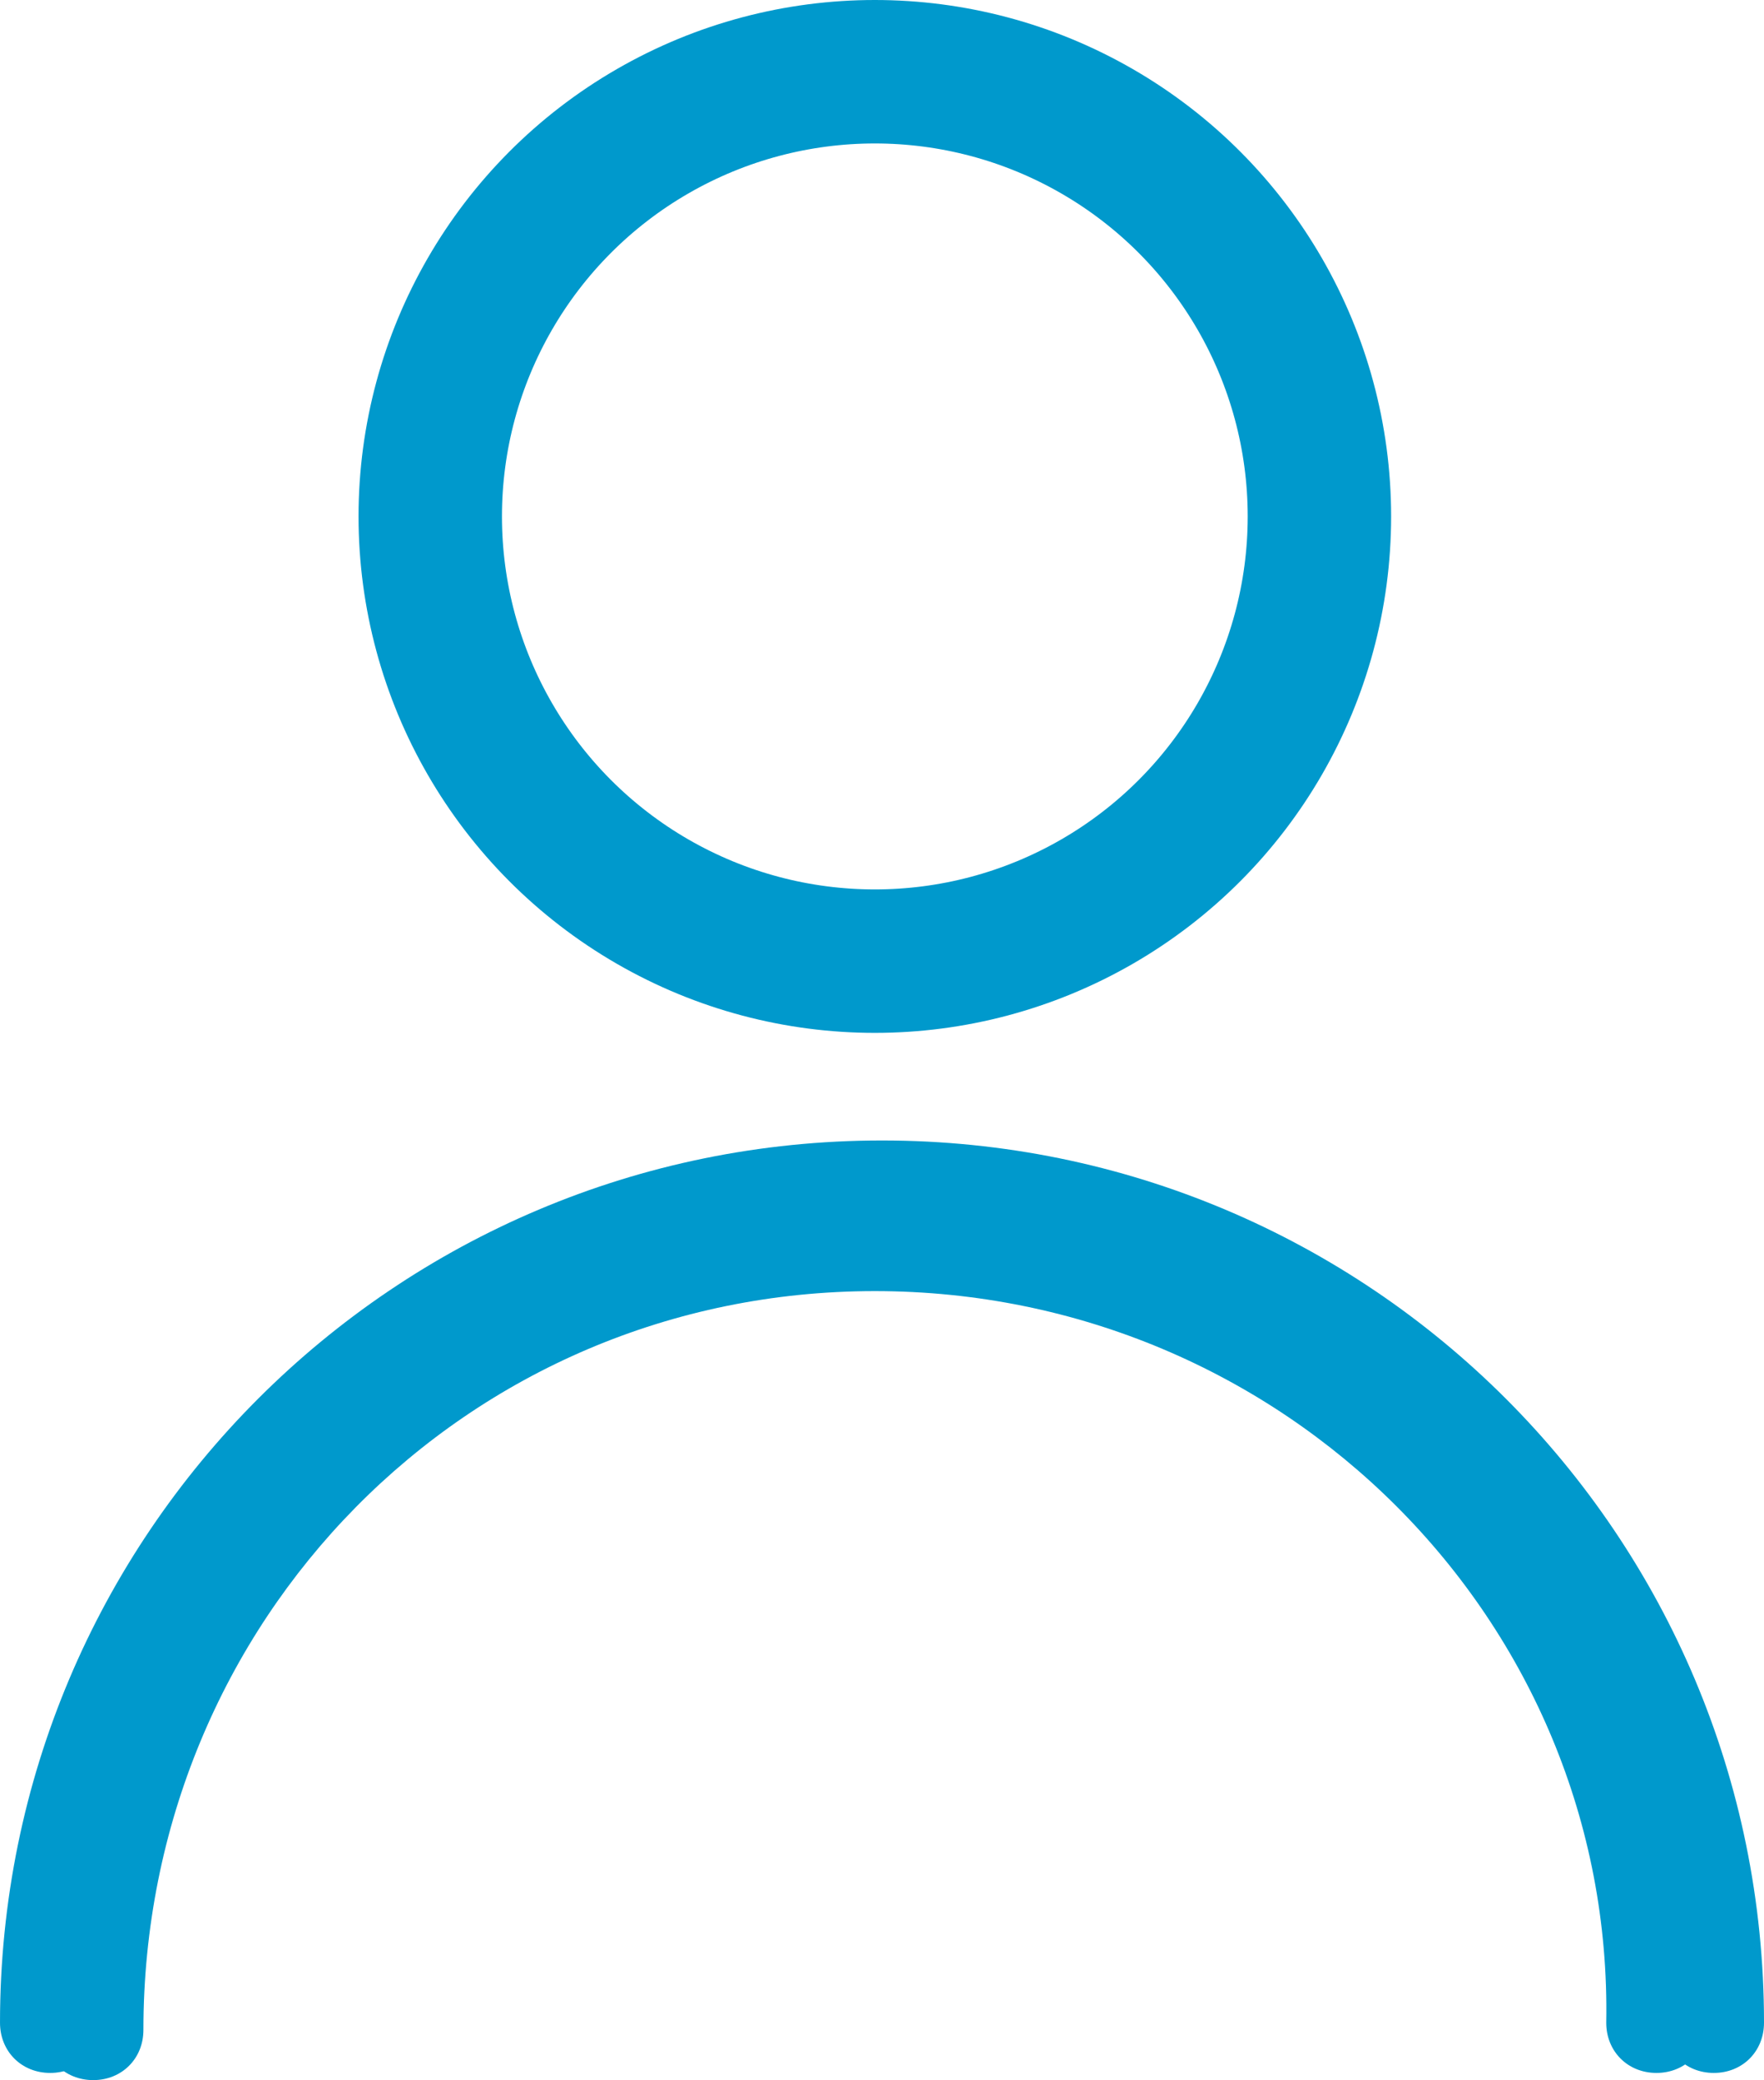
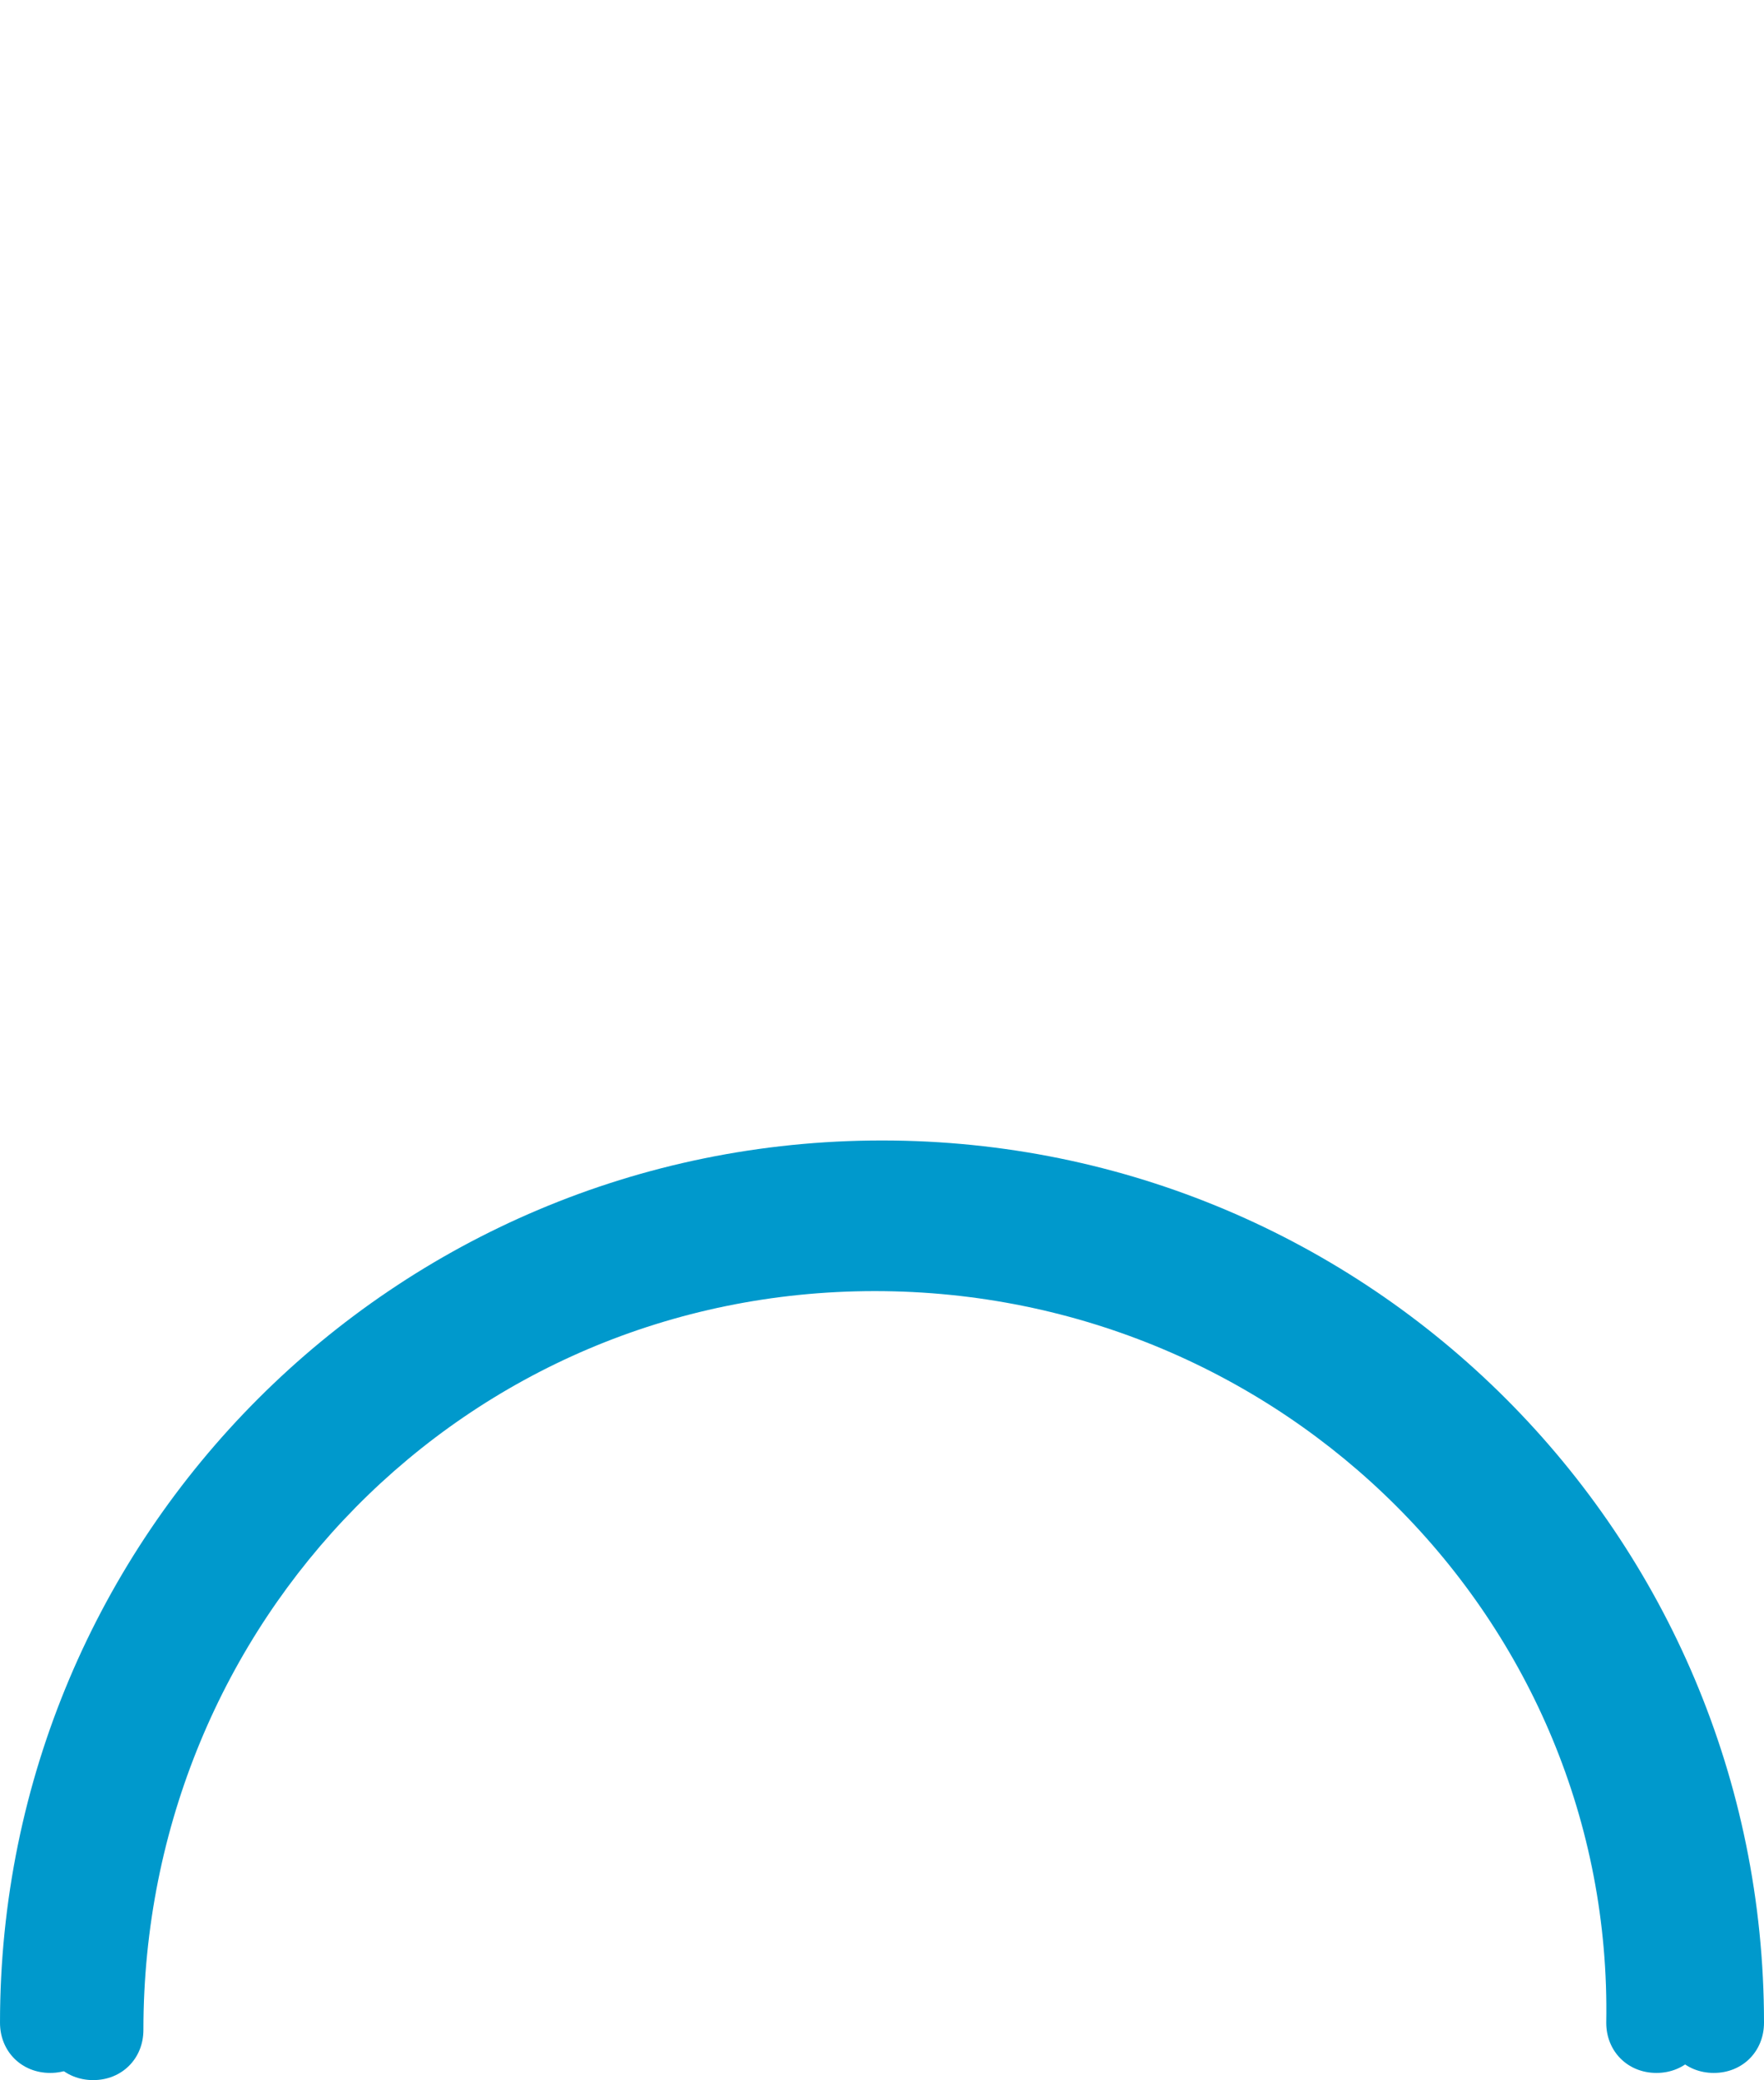
<svg xmlns="http://www.w3.org/2000/svg" xmlns:ns1="http://sodipodi.sourceforge.net/DTD/sodipodi-0.dtd" xmlns:ns2="http://www.inkscape.org/namespaces/inkscape" version="1.1" id="Layer_1" x="0px" y="0px" viewBox="0 0 24.6 29" xml:space="preserve" ns1:docname="17db9628446ce9154138cc27c4c17521.svg" width="24.6" height="29">
  <defs id="defs13" />
  <ns1:namedview pagecolor="#ffffff" bordercolor="#666666" borderopacity="1" objecttolerance="10" gridtolerance="10" guidetolerance="10" ns2:pageopacity="0" ns2:pageshadow="2" ns2:window-width="640" ns2:window-height="480" id="namedview11" ns2:pagecheckerboard="0" />
  <style type="text/css" id="style2">
	.st0{fill:#0099CC;}
	.st1{fill:none;stroke:#0099CC;stroke-width:2;}
</style>
  <g id="Homepage-" transform="translate(-0.1,-0.095)">
    <g id="Navigation" transform="translate(-1283,-28)">
      <g id="icon_x2F_profile" transform="translate(1298.5,43.795)">
        <path id="Path" class="st0" d="m 9.2,12.5 c 0,0.4 -0.3,0.7 -0.7,0.7 -0.4,0 -0.7,-0.3 -0.7,-0.7 0,-6 -4.9,-10.9 -10.9,-10.9 -6,0 -10.9,4.9 -10.9,10.9 0,0.4 -0.3,0.7 -0.7,0.7 -0.4,0 -0.7,-0.3 -0.7,-0.7 0,-6.8 5.5,-12.3 12.3,-12.3 6.8,0 12.3,5.5 12.3,12.3 z" />
        <path id="Path_00000021084402188955990570000012188000733909982641_" class="st0" d="m 8.4,12.5 c 0,0.4 -0.3,0.7 -0.7,0.7 C 7.3,13.2 7,12.9 7,12.5 7.1,6.9 2.5,2.3 -3.2,2.3 c -5.7,0 -10.2,4.6 -10.2,10.3 0,0.4 -0.3,0.7 -0.7,0.7 -0.4,0 -0.7,-0.3 -0.7,-0.7 C -14.8,6.2 -9.6,1 -3.2,1 3.2,1 8.4,6.1 8.4,12.5 Z" />
-         <circle id="Oval" class="st1" cx="-3.2" cy="-8.5" r="6.2" />
      </g>
    </g>
  </g>
</svg>